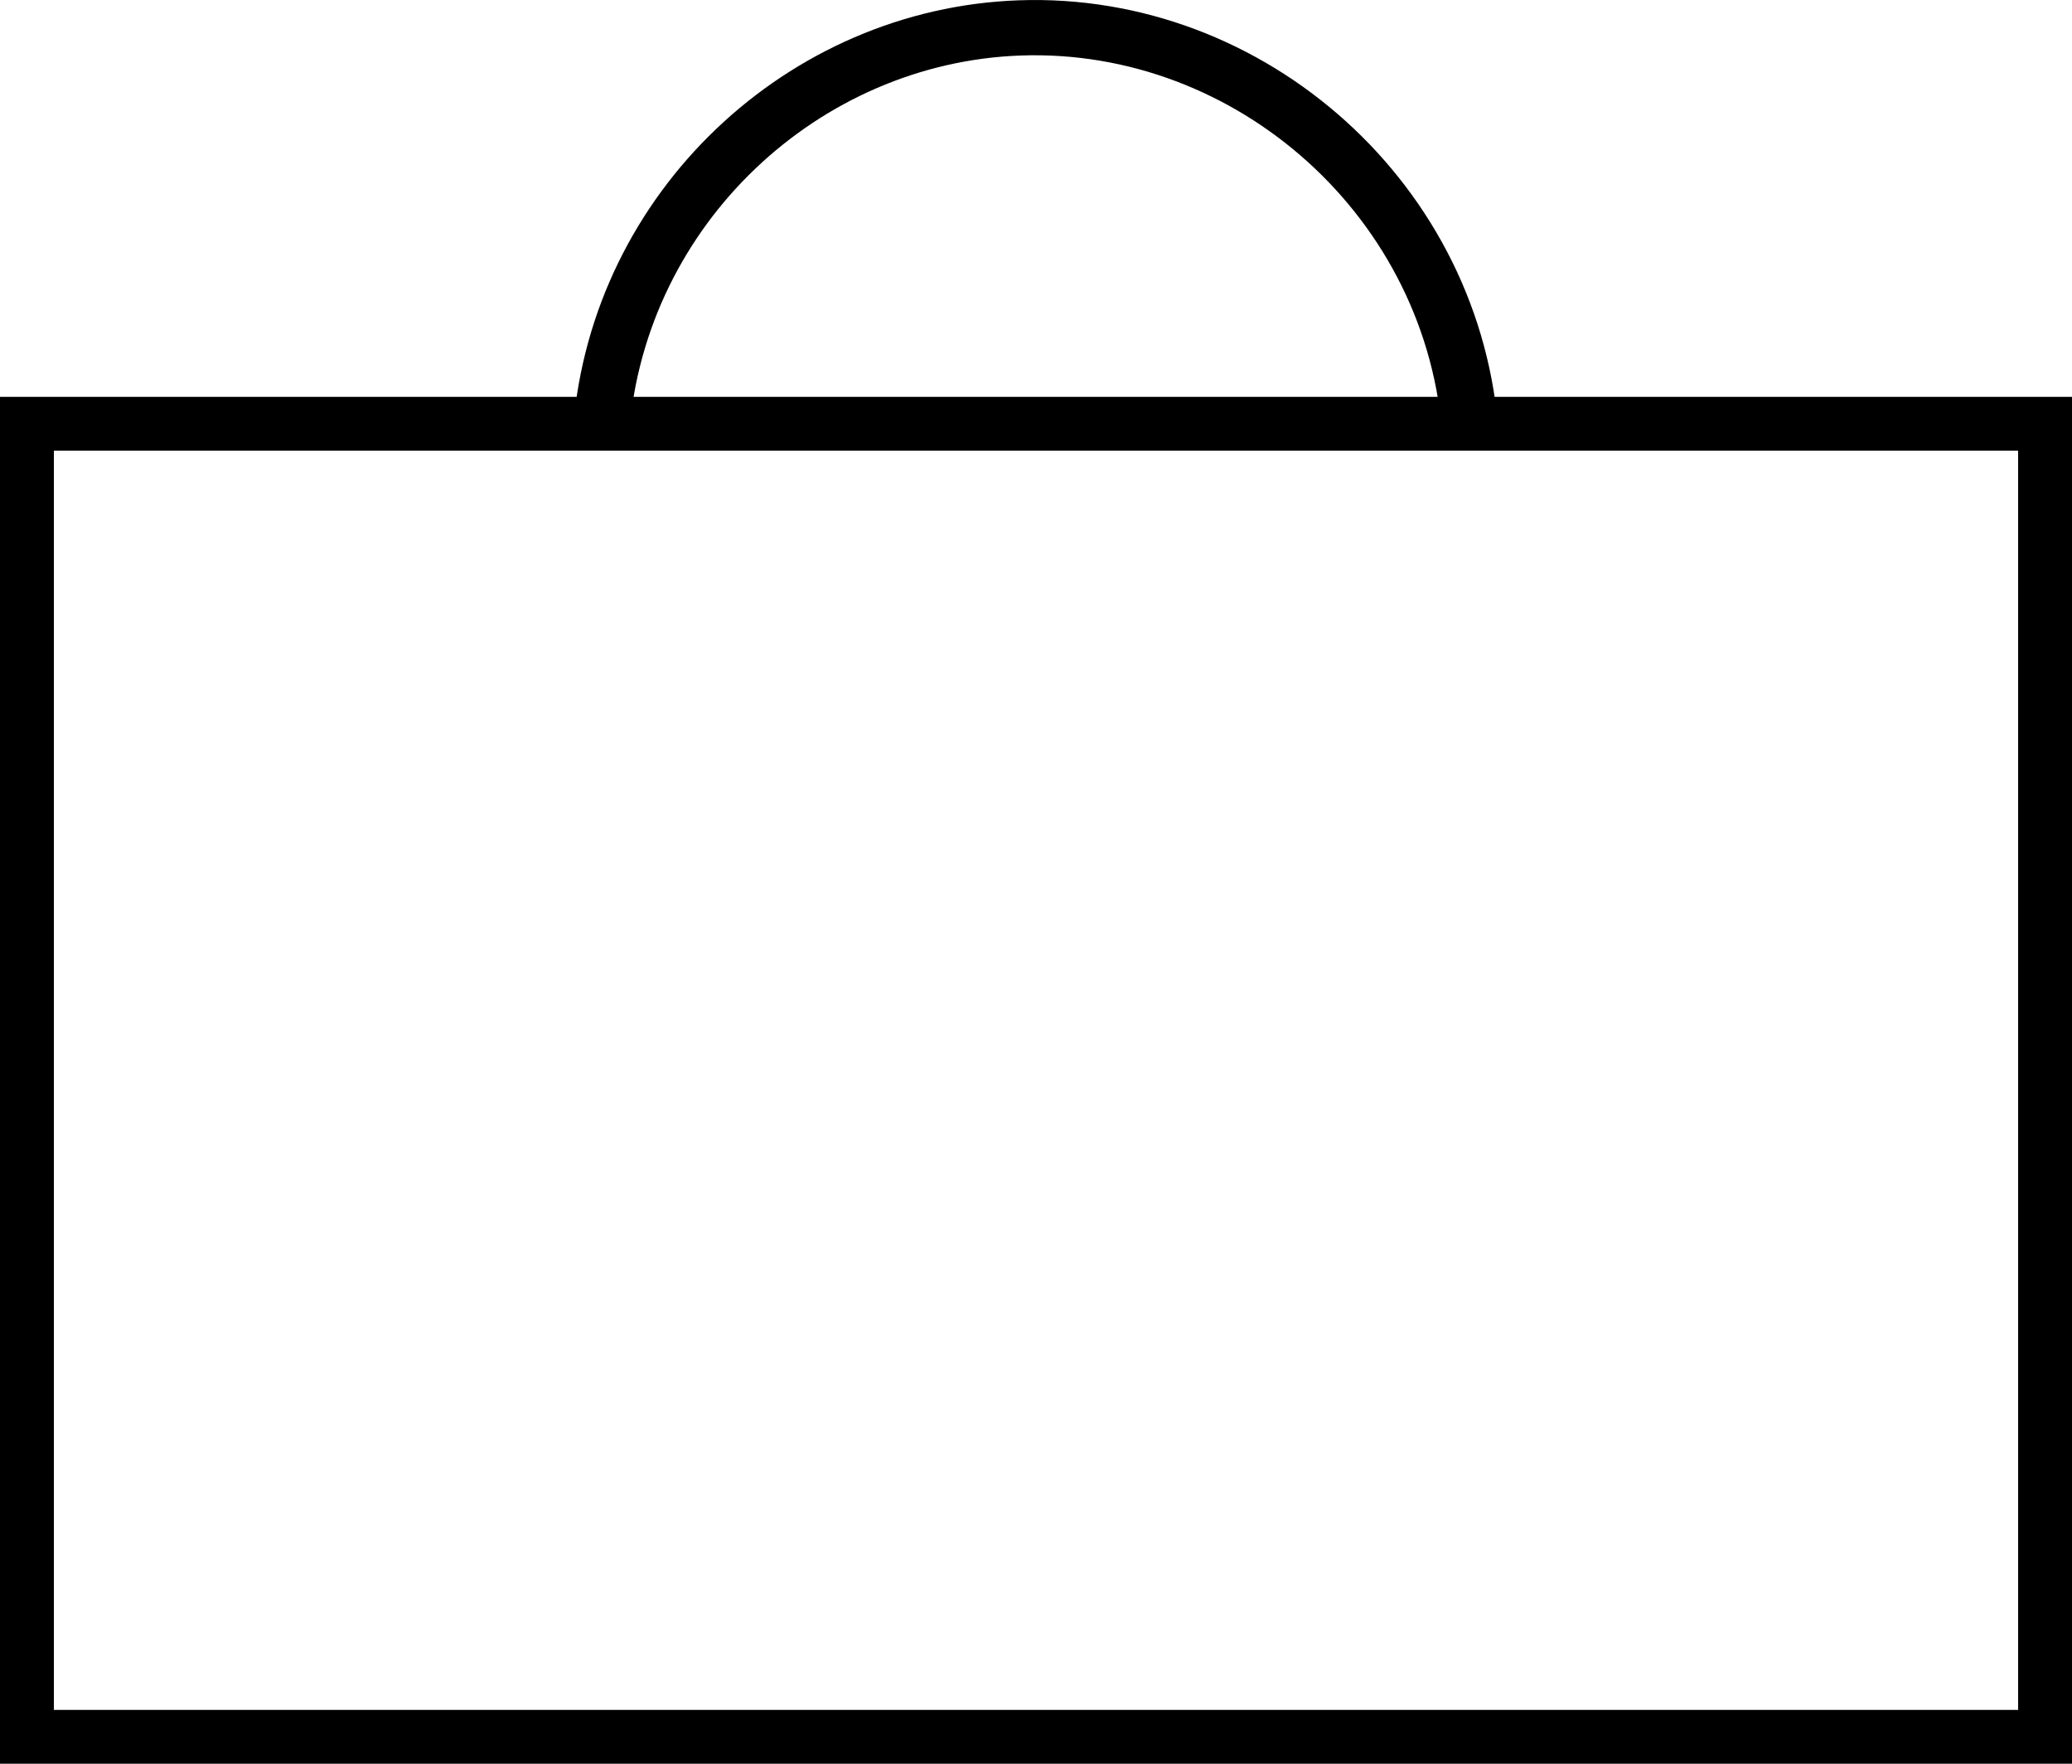
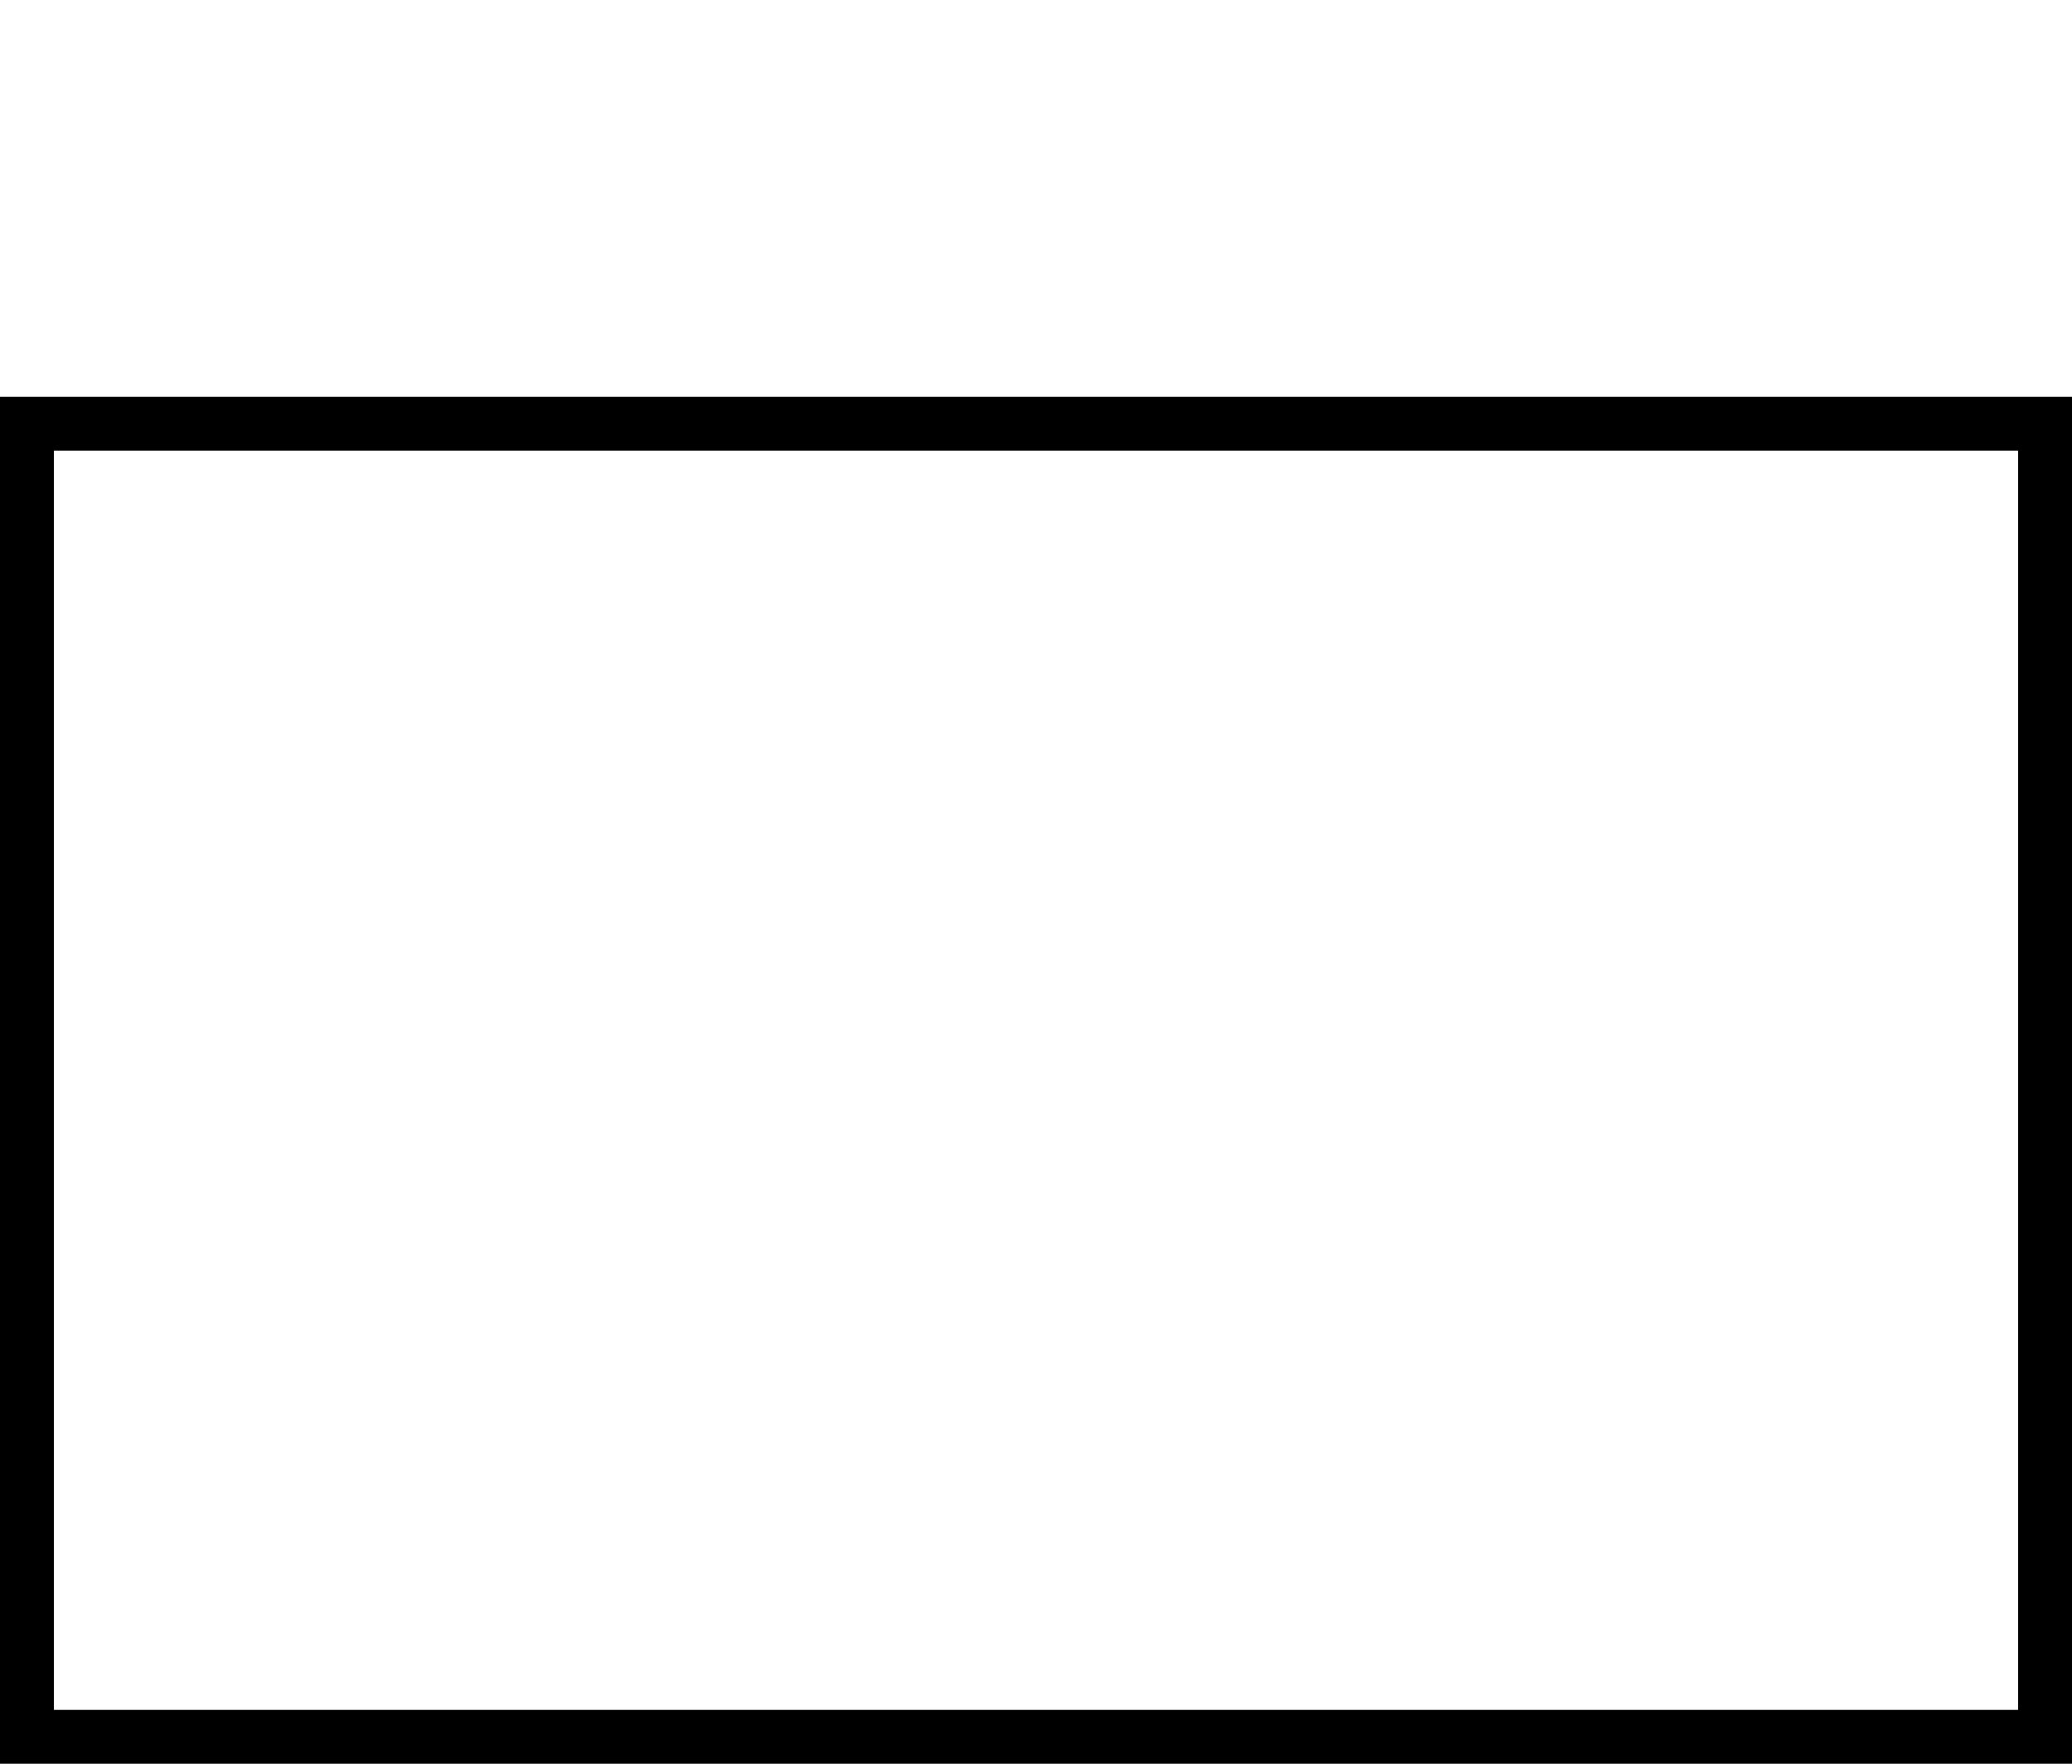
<svg xmlns="http://www.w3.org/2000/svg" width="47" height="40" viewBox="0 0 47 40" fill="none">
-   <path d="M47 9V40H0V9H47ZM1.222 38.779H45.778V10.221H1.222V38.779Z" fill="black" />
-   <path d="M23.107 0.007C28.706 -0.193 33.655 4.204 34 9.926L32.726 10C32.422 4.944 28.046 1.085 23.154 1.259C18.57 1.422 14.649 5.085 14.272 9.805L13 9.707C13.427 4.365 17.862 0.193 23.107 0.007Z" fill="black" />
+   <path d="M47 9V40H0V9H47M1.222 38.779H45.778V10.221H1.222V38.779Z" fill="black" />
</svg>